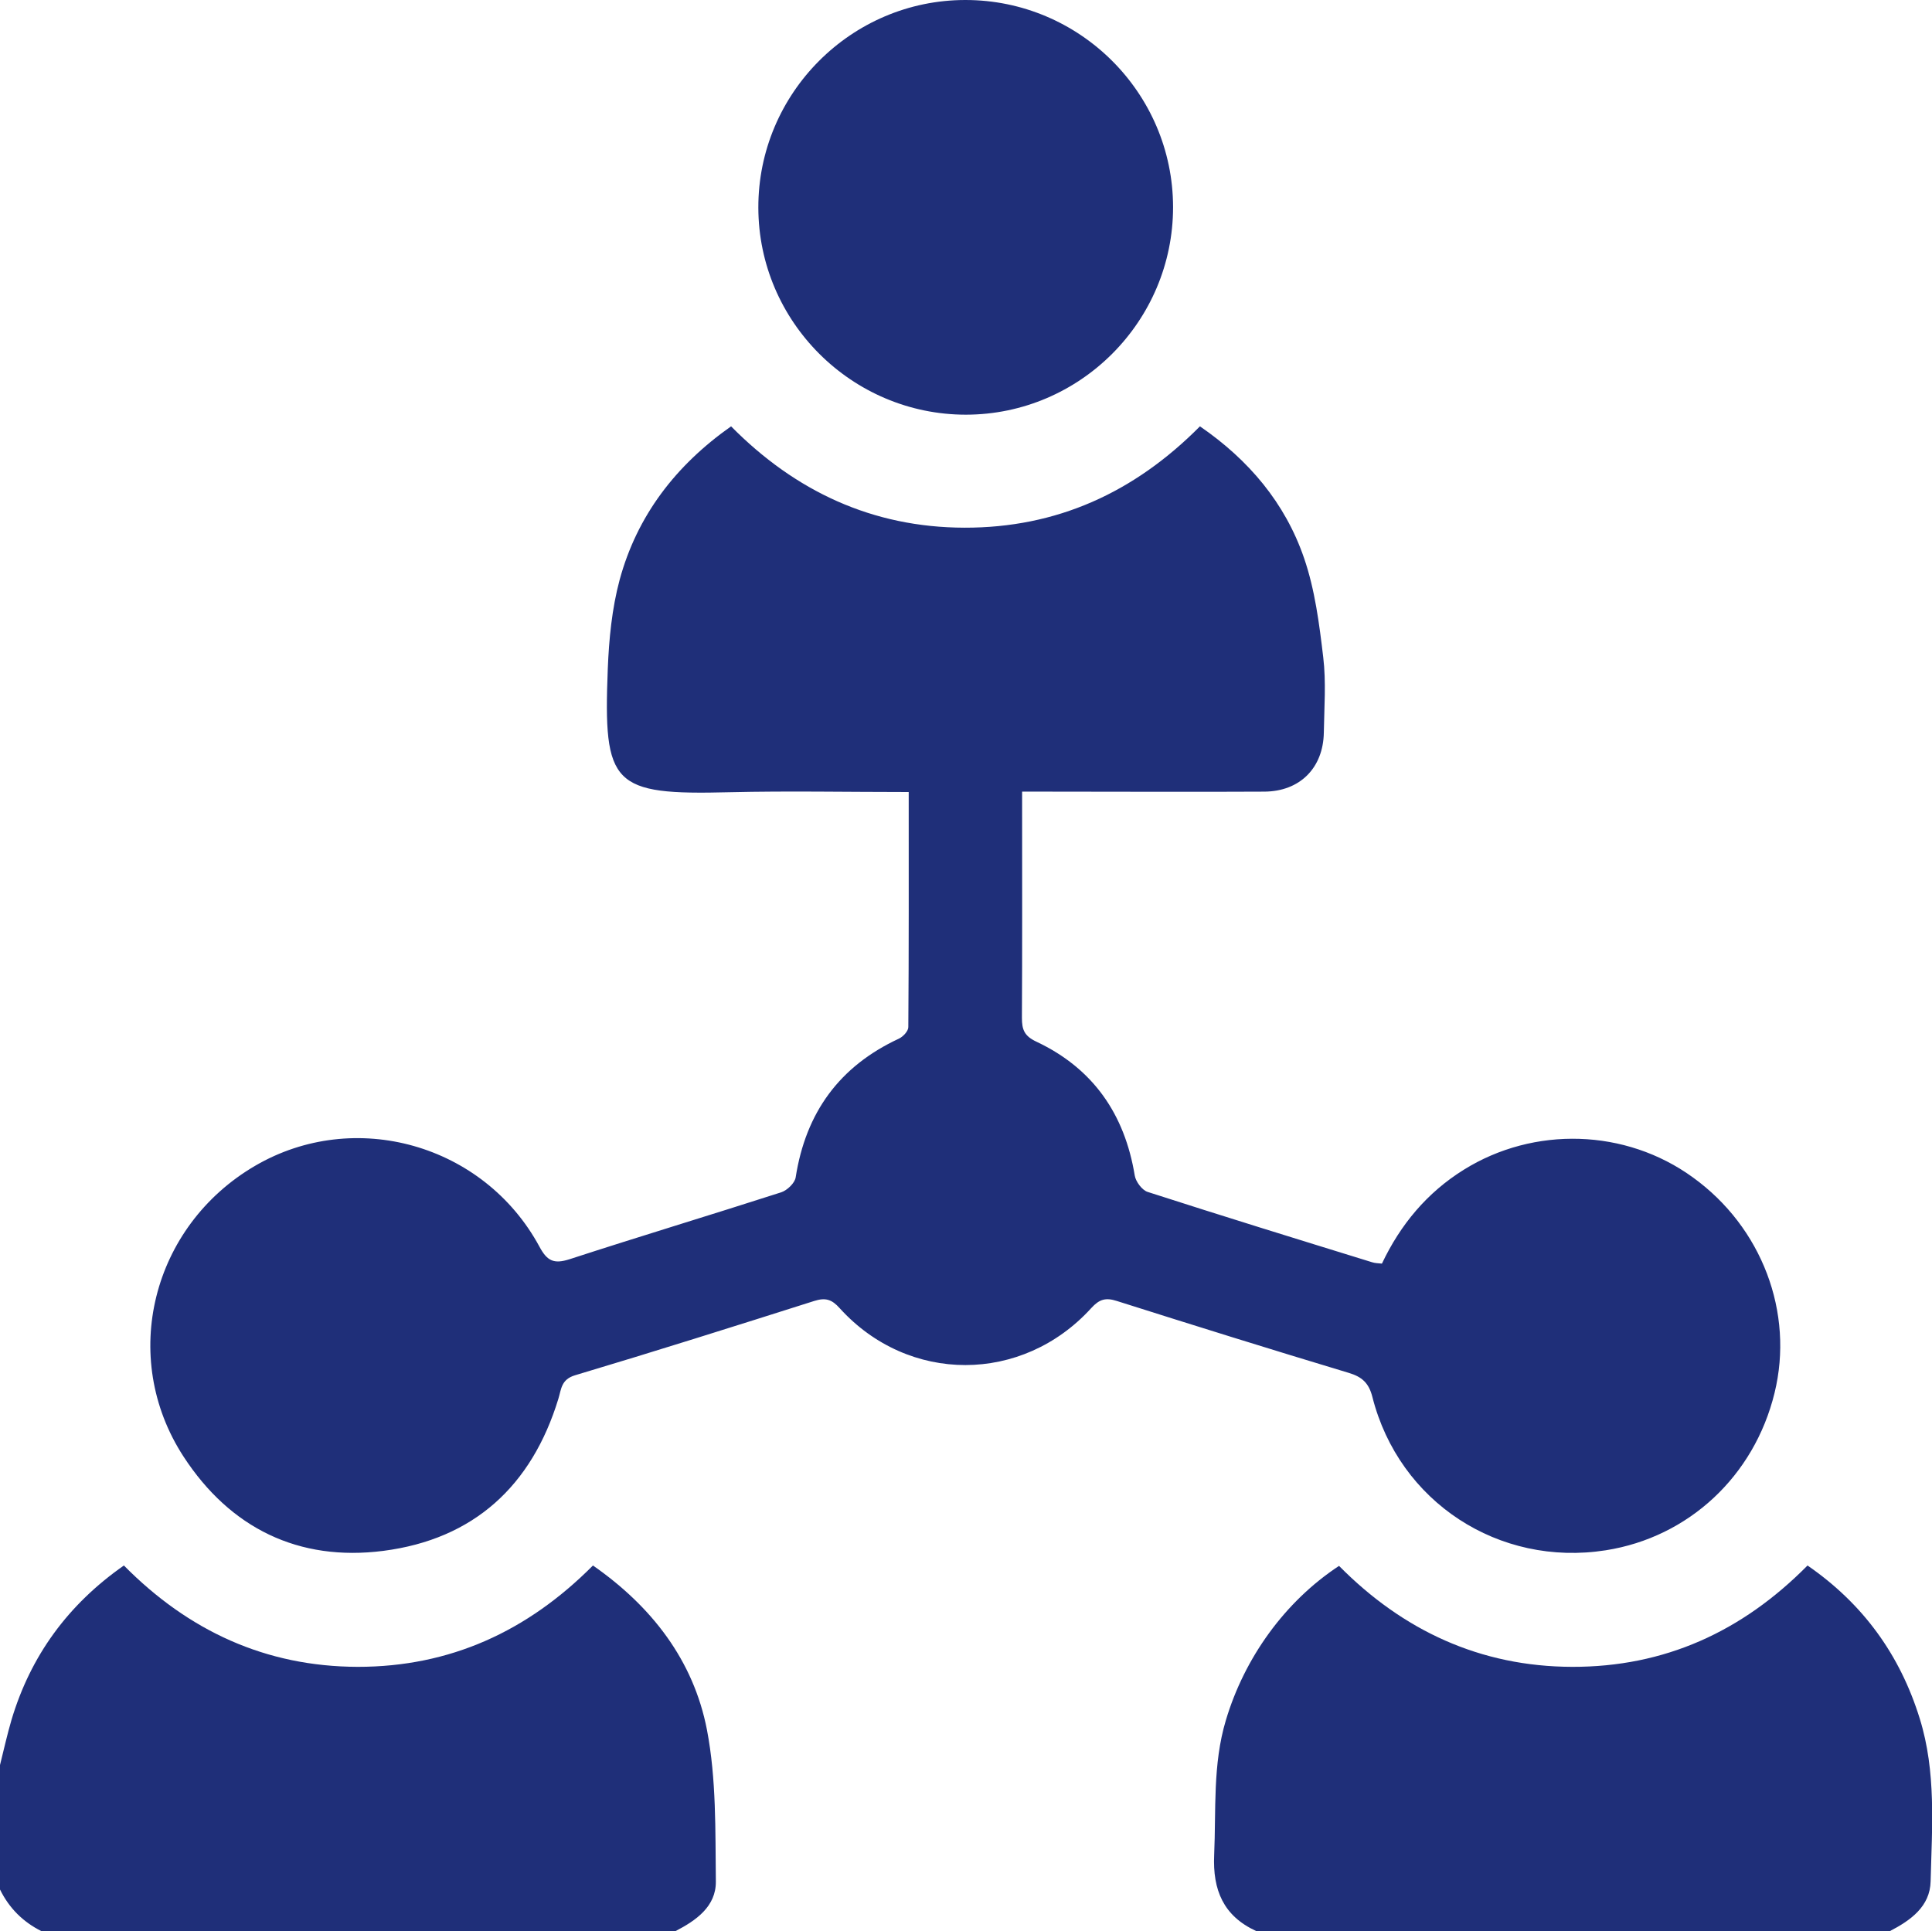
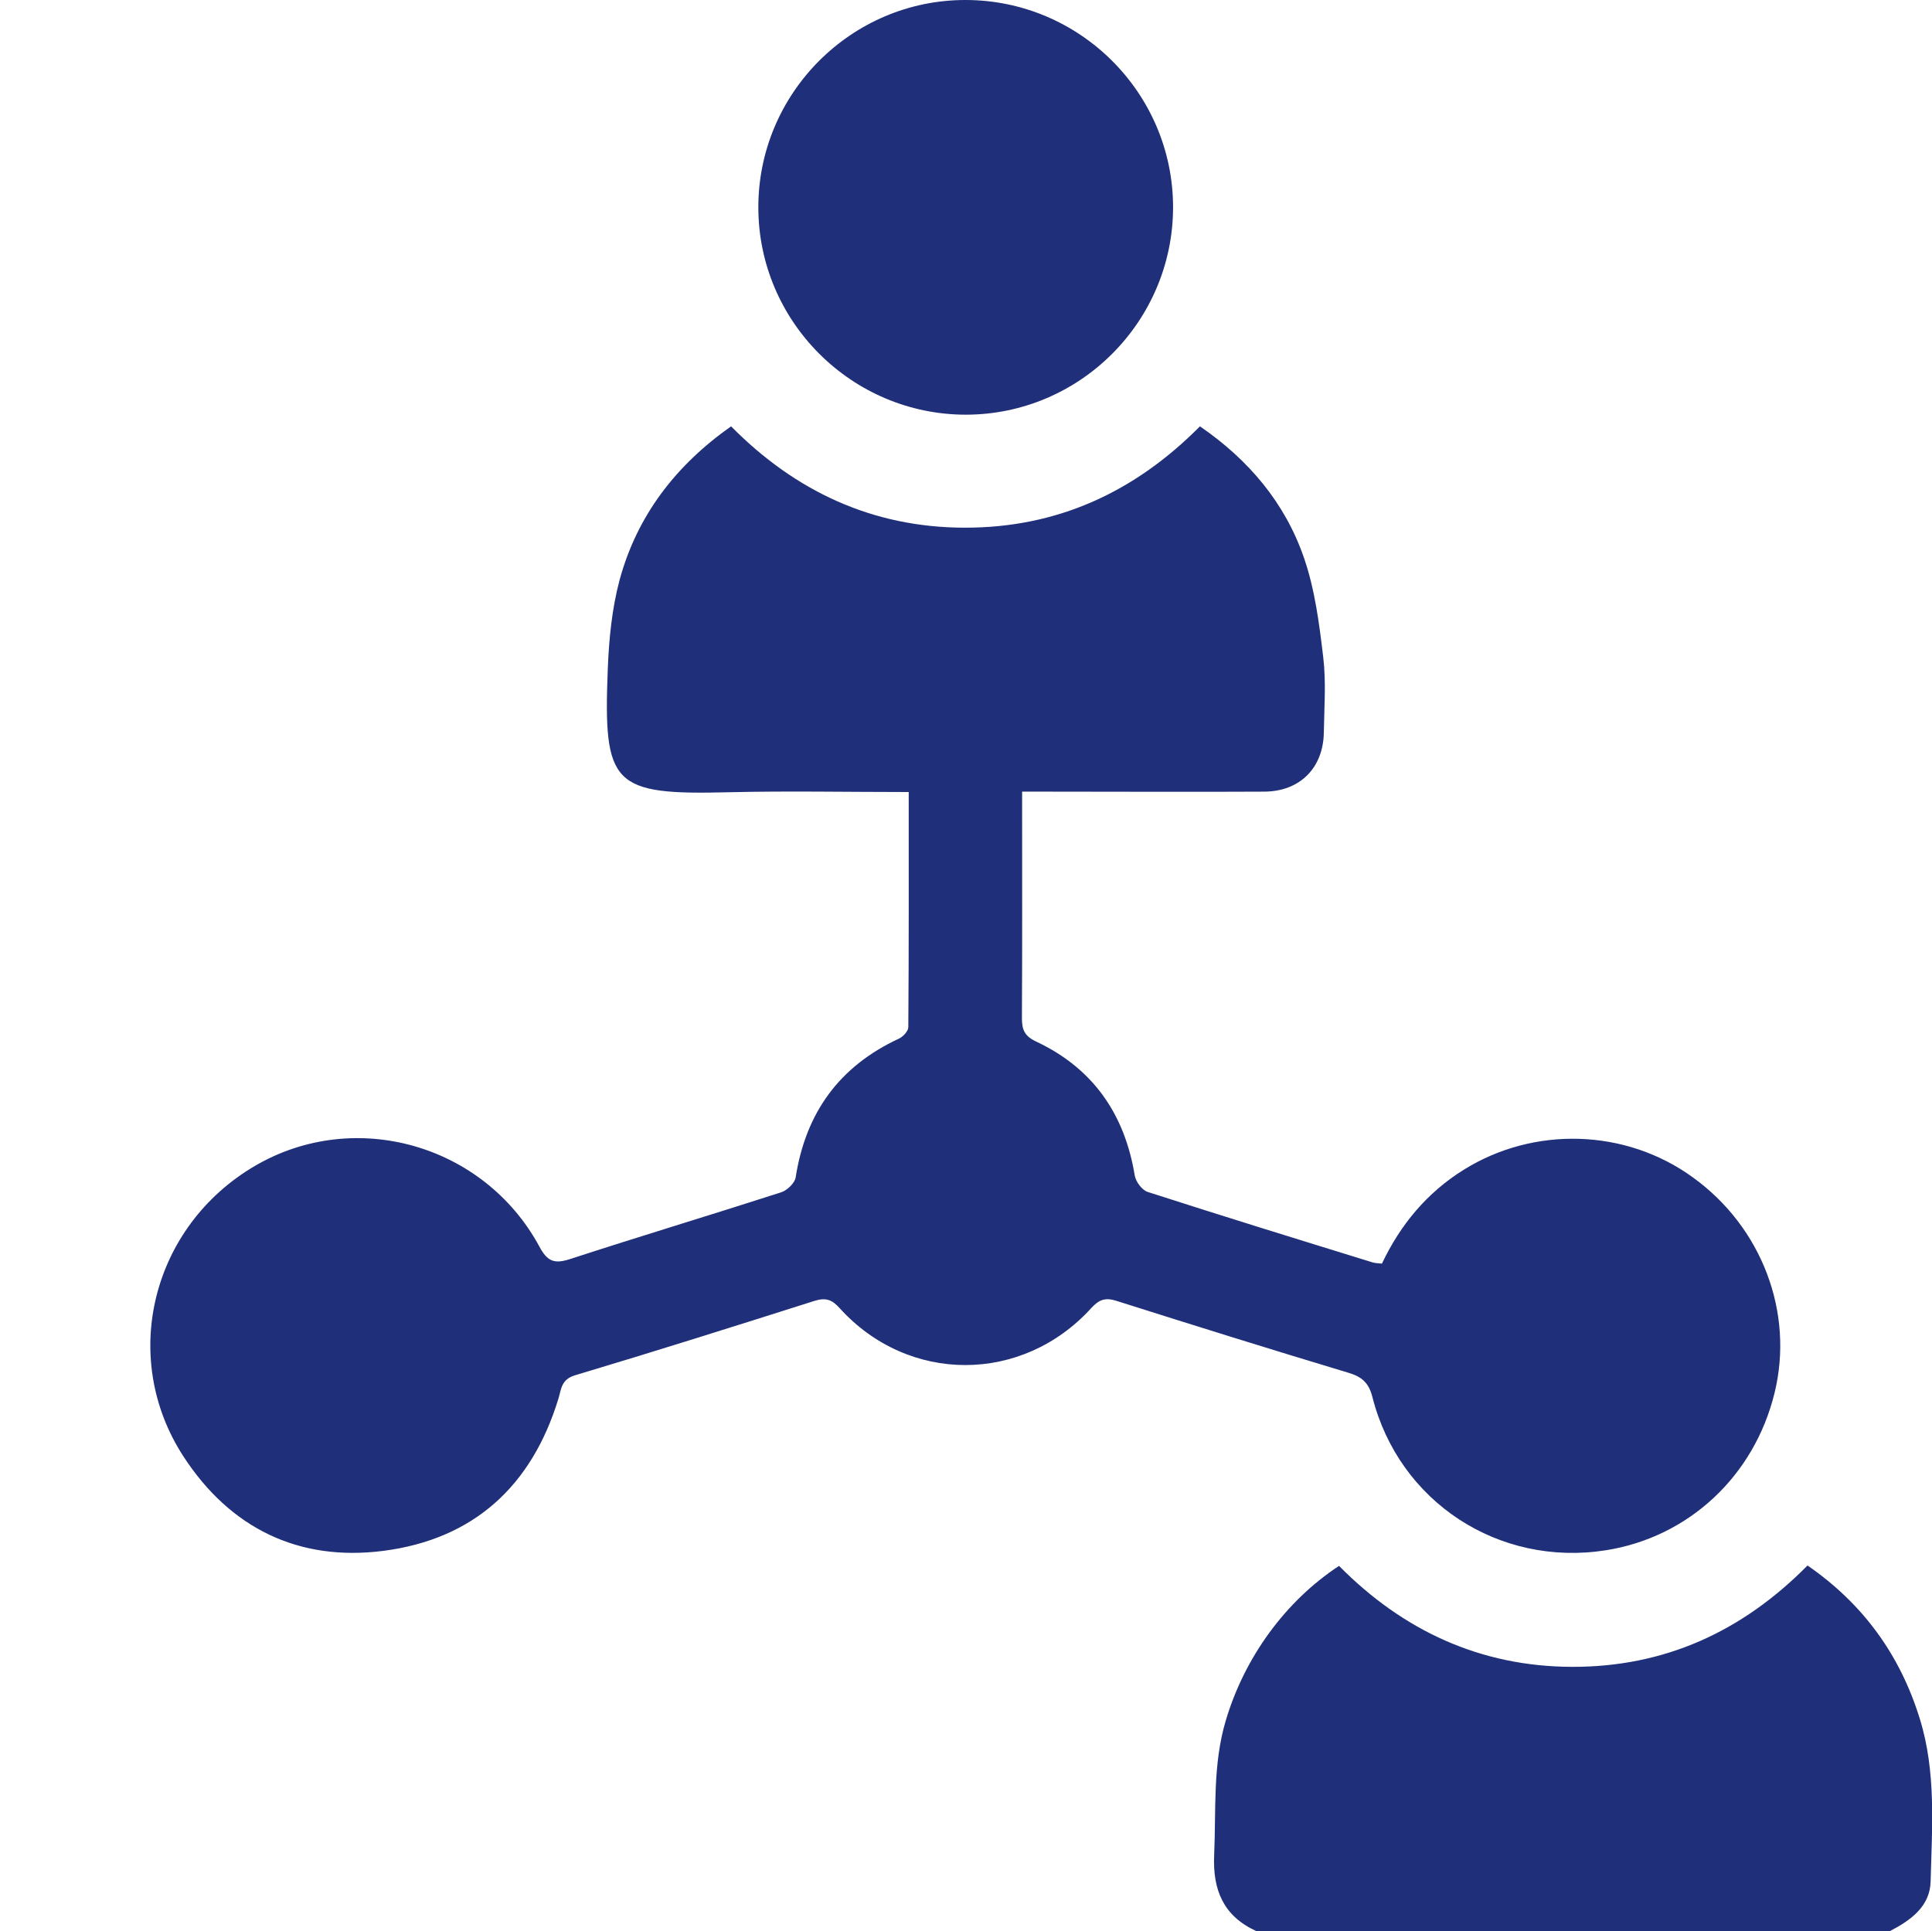
<svg xmlns="http://www.w3.org/2000/svg" id="Calque_2" data-name="Calque 2" viewBox="0 0 97.78 97.74">
  <defs>
    <style>
      .cls-1 {
        fill: #1f2f79;
      }
    </style>
  </defs>
  <g id="Calque_1-2" data-name="Calque 1">
    <g>
-       <path class="cls-1" d="m0,89.34c.19-.76.36-1.53.58-2.28.97-3.25,2.86-5.84,5.69-7.82,3.27,3.31,7.18,5.12,11.84,5.13,4.66,0,8.58-1.79,11.9-5.13,2.97,2.07,5.09,4.8,5.77,8.32.48,2.5.42,5.11.45,7.68.01,1.26-1,1.97-2.05,2.51H2.1C1.16,97.28.46,96.58,0,95.64,0,93.54,0,91.44,0,89.34Z" />
      <path class="cls-1" d="m63.57,97.74c-1.65-.76-2.2-2.07-2.12-3.85.1-2.28-.08-4.57.59-6.81.94-3.16,2.99-6.02,5.73-7.82,3.23,3.27,7.15,5.1,11.8,5.11,4.66.01,8.59-1.77,11.91-5.13,2.81,1.94,4.68,4.52,5.68,7.75.84,2.7.62,5.48.55,8.24-.03,1.27-1.01,1.97-2.05,2.51h-32.07Z" />
      <path class="cls-1" d="m46.01,40.09c-3.12,0-6.11-.06-9.09.01-5.94.15-6.39-.34-6.16-6.24.06-1.51.21-3.06.6-4.51.88-3.24,2.83-5.79,5.64-7.77,3.25,3.29,7.16,5.12,11.81,5.13,4.66.01,8.59-1.77,11.92-5.13,2.46,1.69,4.31,3.87,5.27,6.67.55,1.6.77,3.33.97,5.02.15,1.25.05,2.54.03,3.81-.03,1.79-1.21,2.98-3.01,2.99-3.69.02-7.38,0-11.07,0-.35,0-.7,0-1.19,0v.95c0,3.5.01,7-.01,10.5,0,.6.12.92.74,1.21,2.86,1.35,4.46,3.66,4.97,6.77.05.31.37.74.65.83,3.78,1.22,7.57,2.39,11.36,3.56.15.05.31.05.5.07.94-1.98,2.28-3.59,4.14-4.75,3.56-2.22,8.2-2.08,11.59.38,3.5,2.52,5.14,6.85,4.14,10.92-1.03,4.21-4.35,7.3-8.54,7.96-5.41.85-10.46-2.44-11.81-7.75-.18-.72-.53-1.03-1.2-1.23-3.92-1.18-7.83-2.4-11.74-3.64-.56-.18-.88-.09-1.29.36-3.49,3.84-9.25,3.85-12.73.01-.4-.45-.72-.55-1.29-.37-4.03,1.28-8.05,2.55-12.1,3.76-.71.21-.7.7-.85,1.19-1.35,4.42-4.29,7.11-8.86,7.7-4.29.55-7.75-1.15-10.11-4.77-3.28-5.04-1.6-11.67,3.62-14.72,5.03-2.94,11.58-1.1,14.39,4.09.39.73.73.89,1.52.64,3.56-1.16,7.15-2.24,10.72-3.39.3-.1.69-.47.73-.76.51-3.27,2.21-5.62,5.23-7.02.21-.1.47-.38.47-.58.03-3.94.02-7.88.02-11.93Z" />
      <path class="cls-1" d="m59.37,10.48c0,5.78-4.7,10.5-10.48,10.51-5.78,0-10.5-4.71-10.51-10.48C38.37,4.73,43.08,0,48.86,0c5.78,0,10.5,4.7,10.51,10.48Z" />
    </g>
  </g>
</svg>